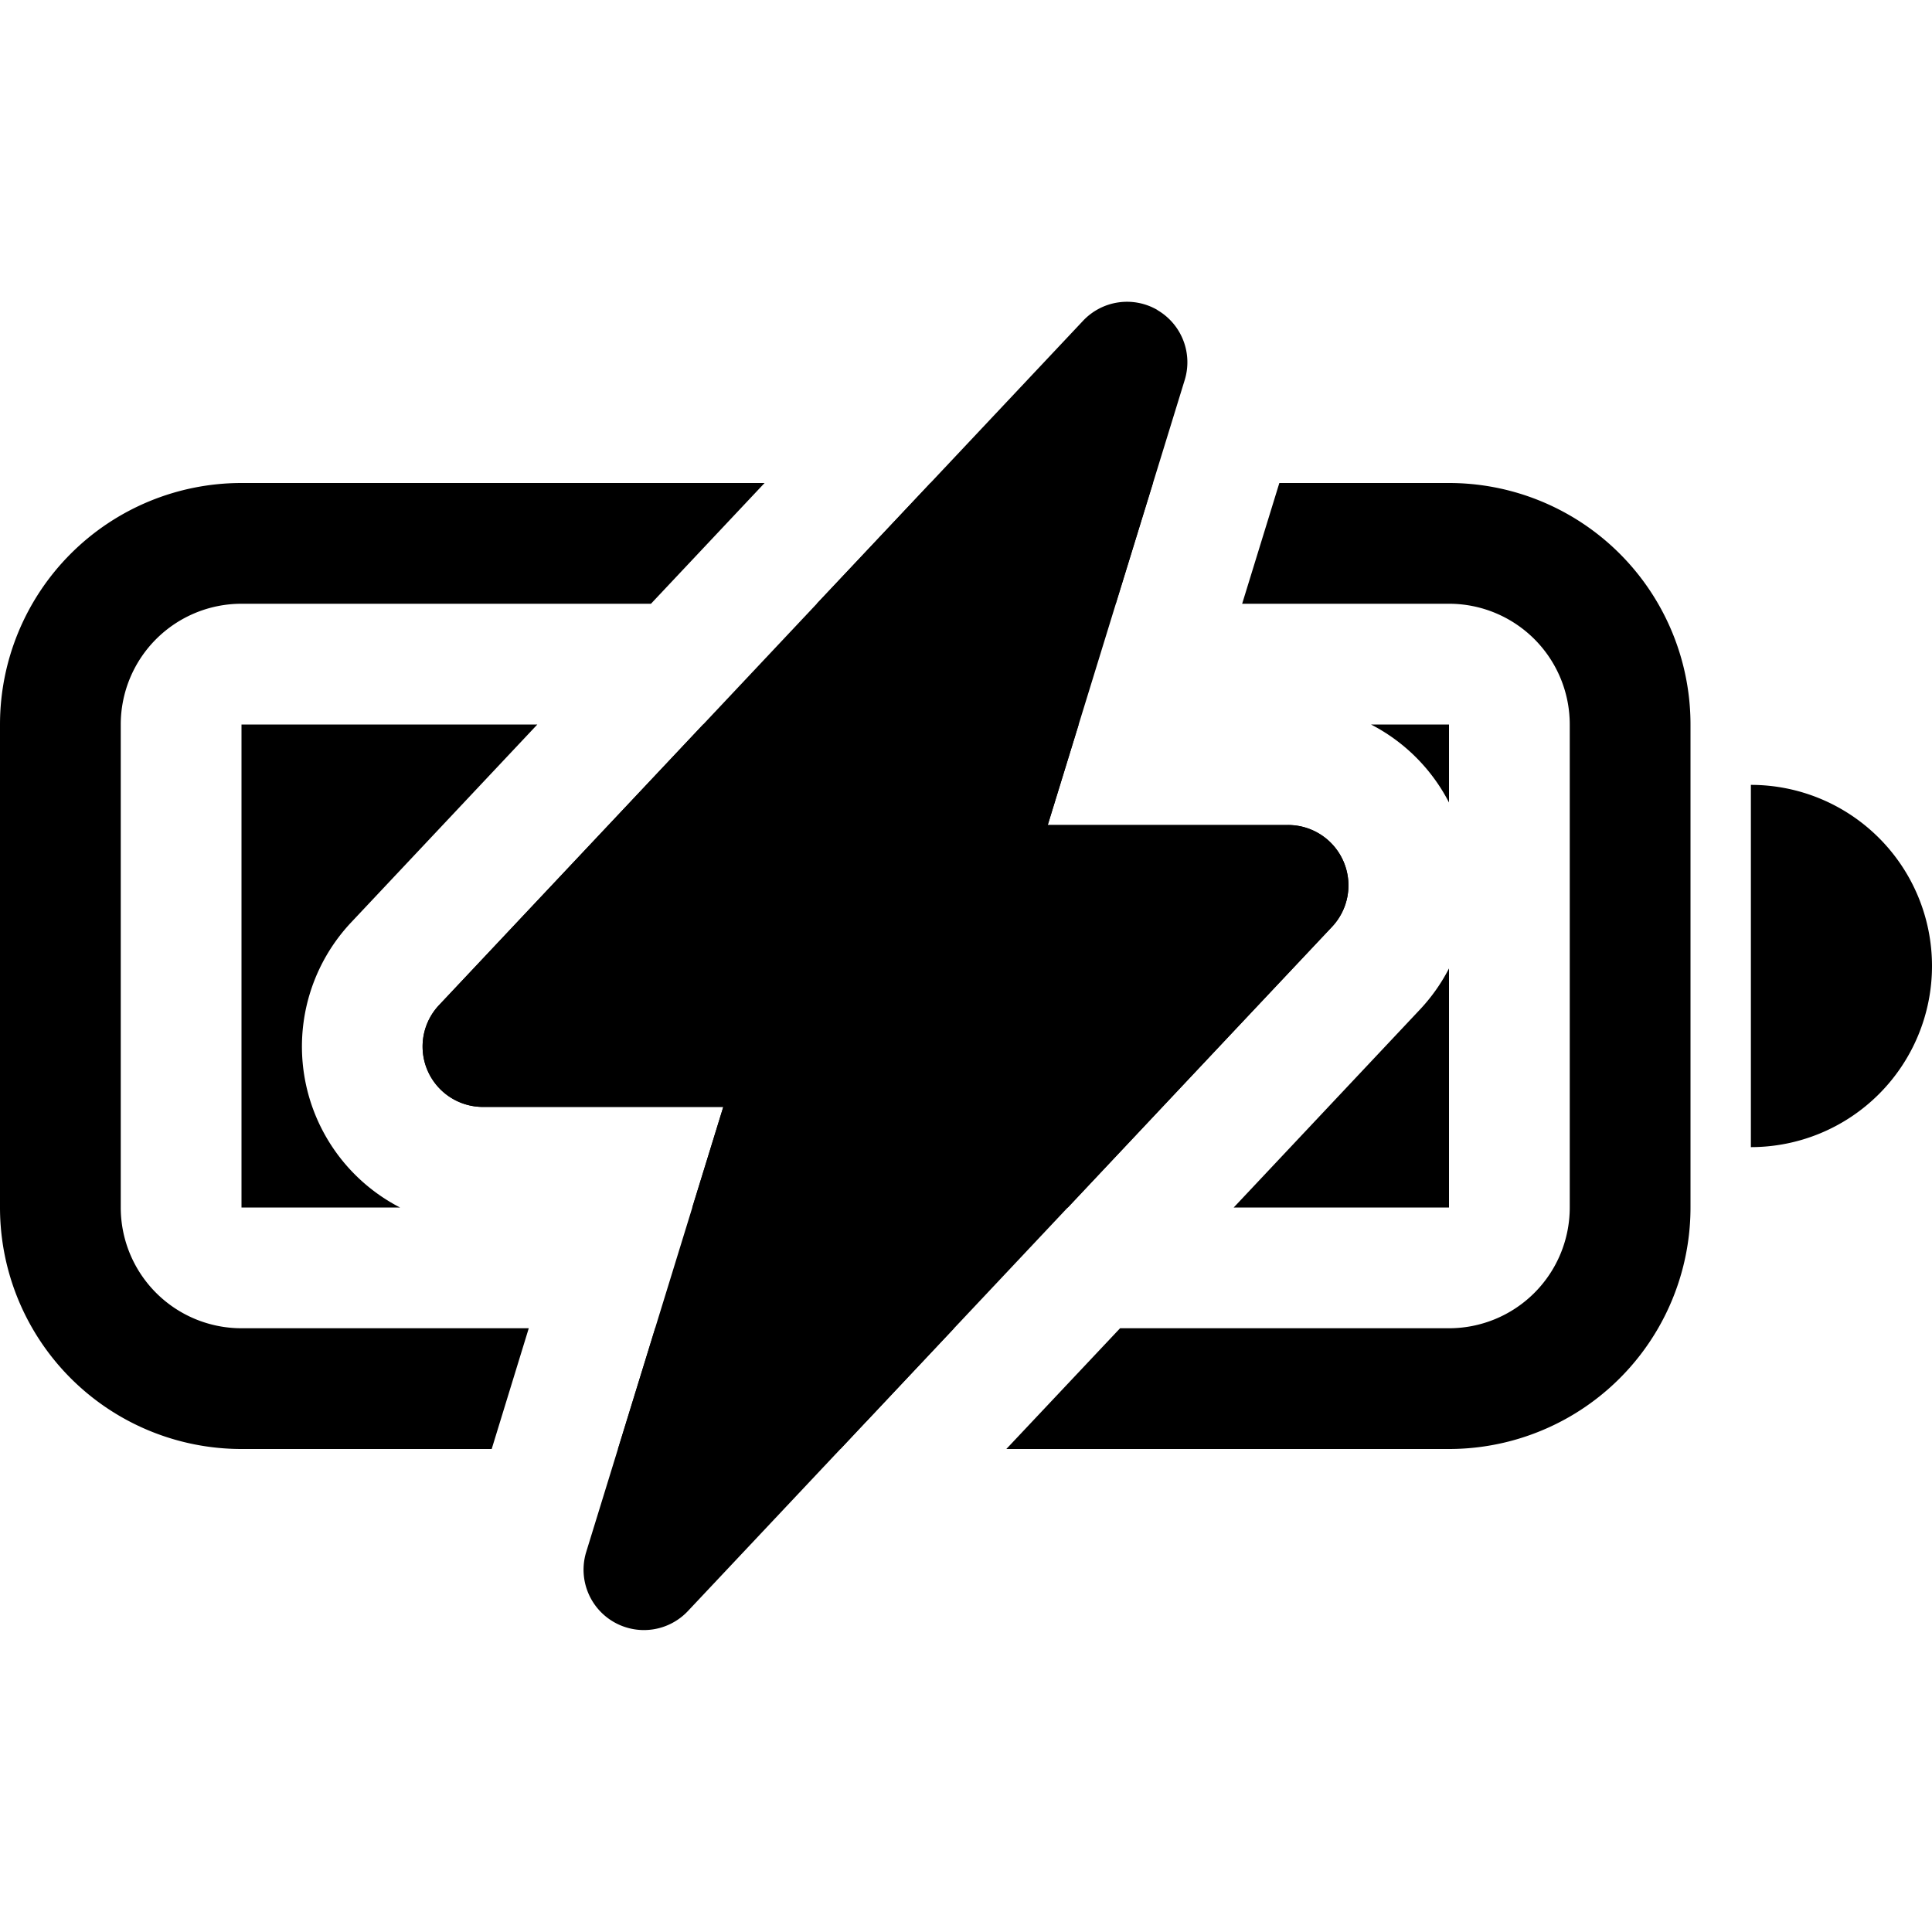
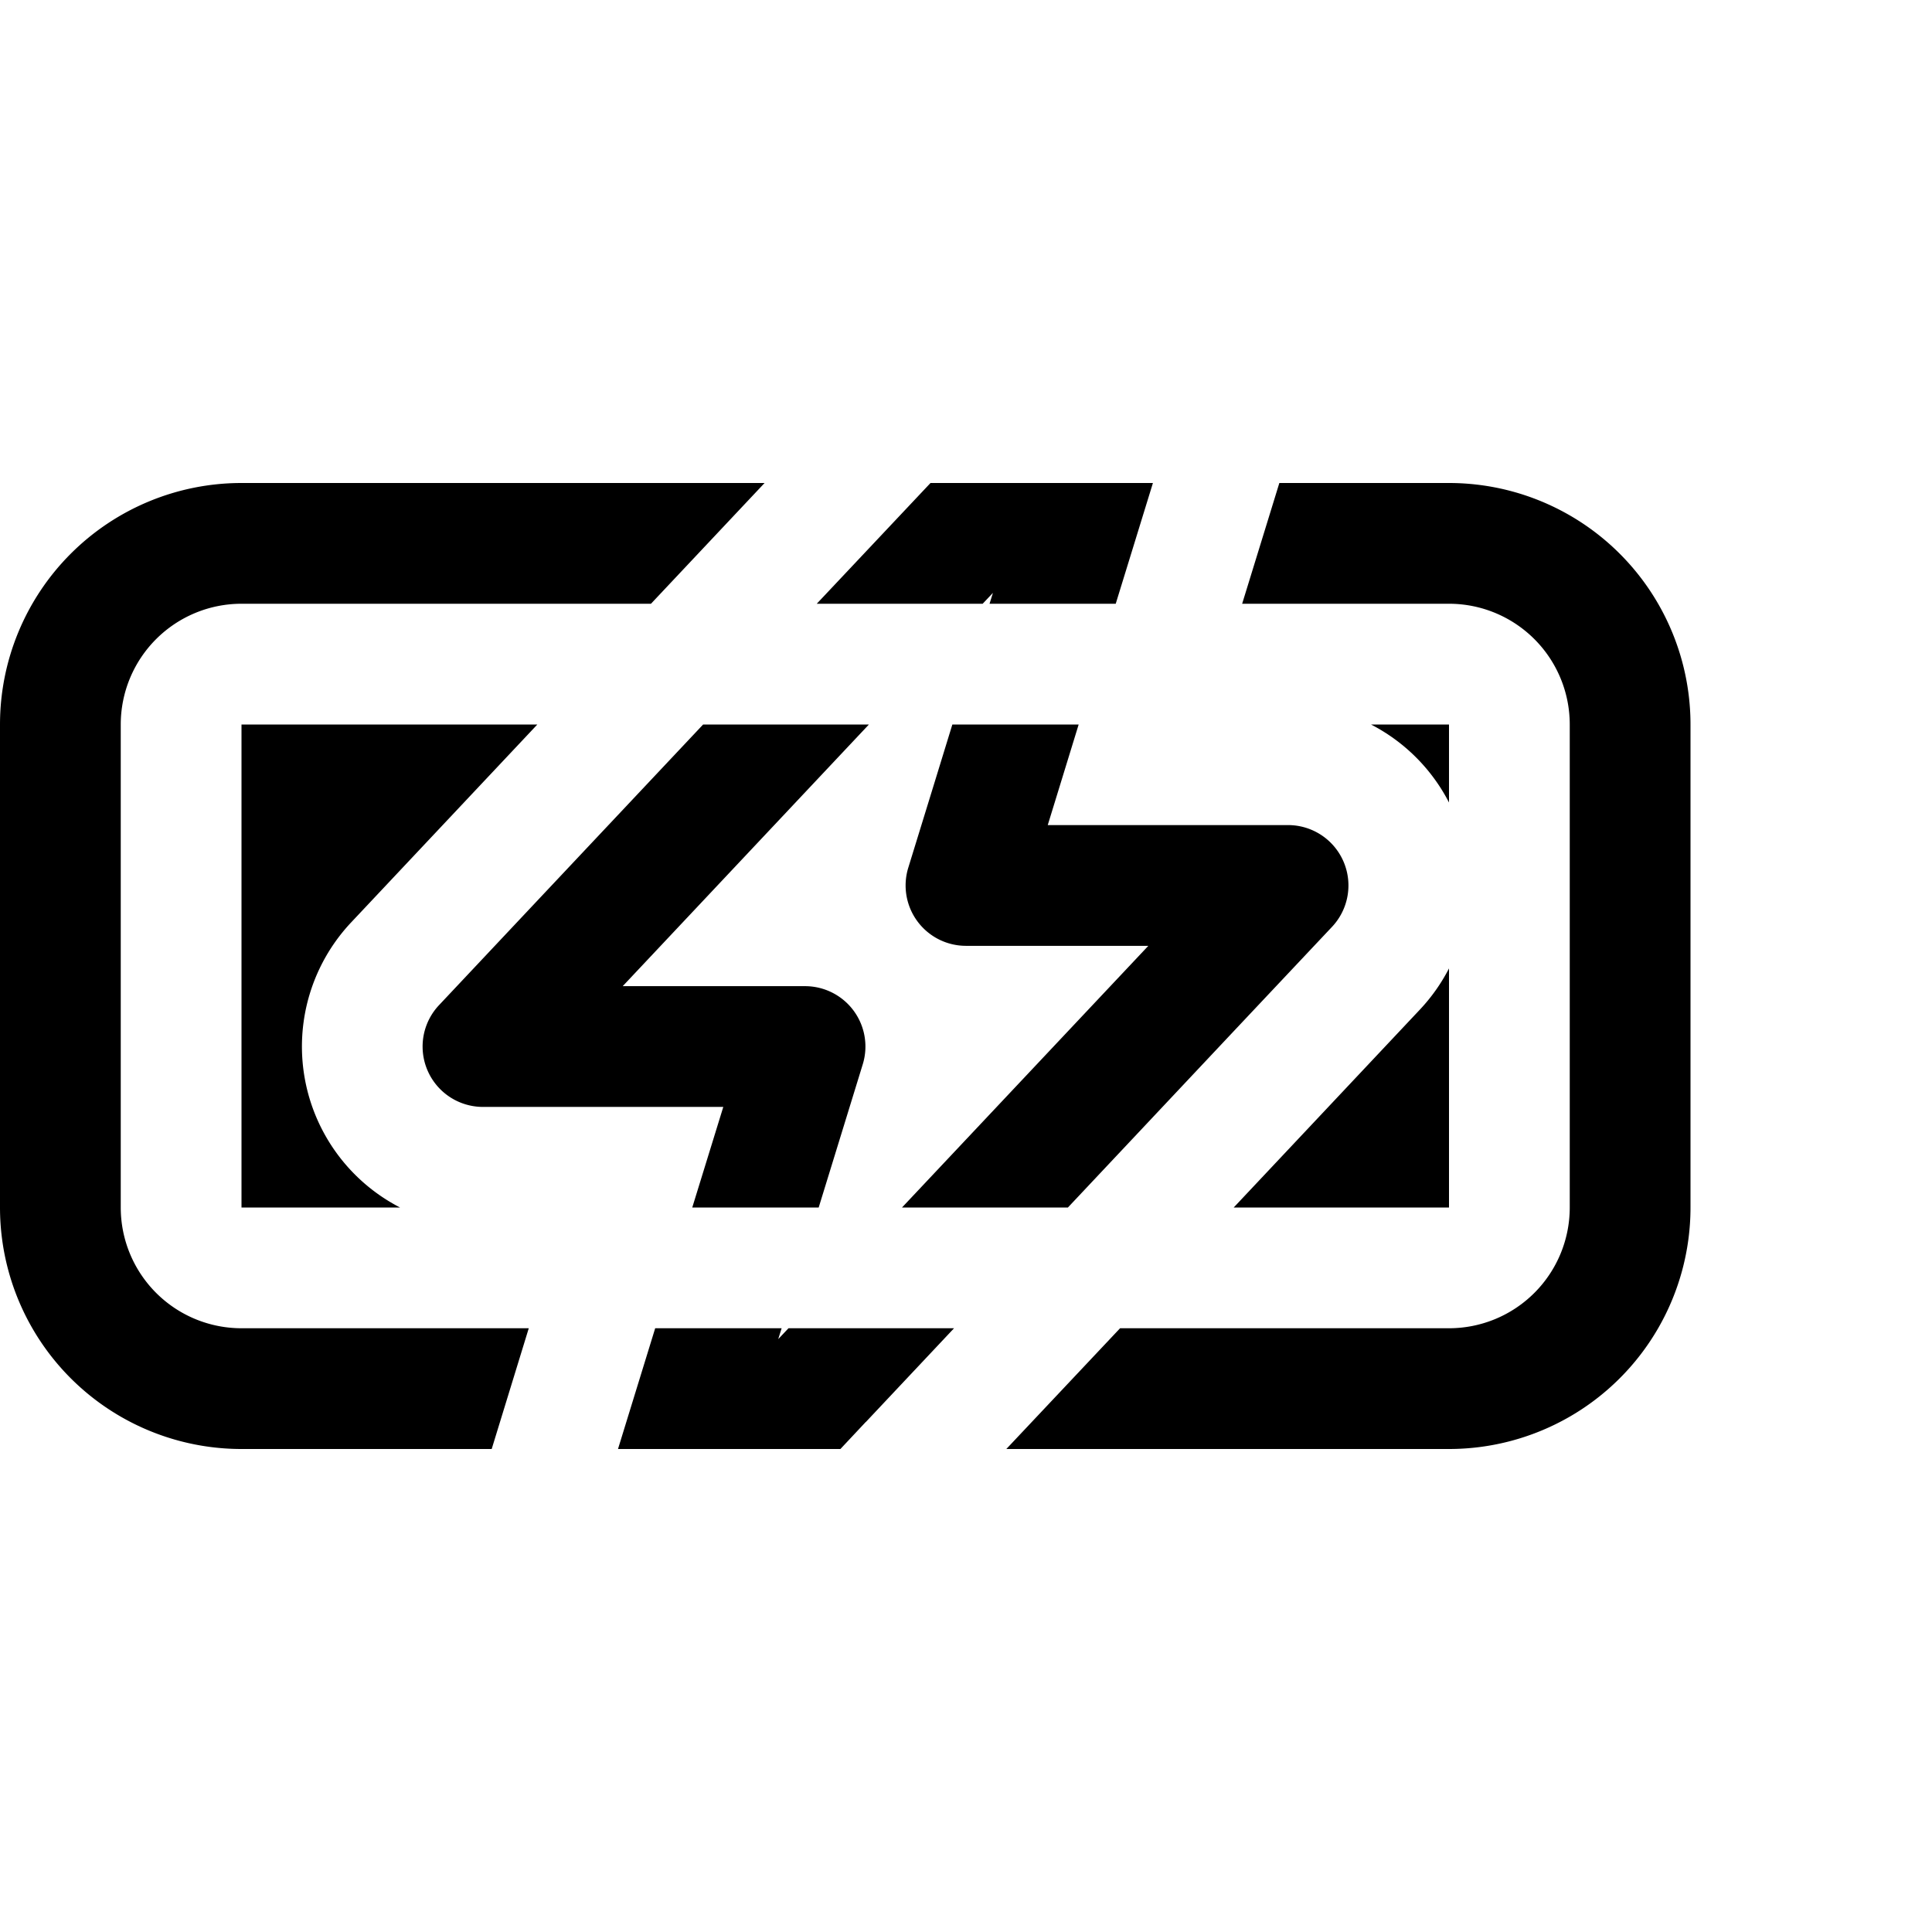
<svg xmlns="http://www.w3.org/2000/svg" class="bi bi-battery-charging" width="1em" height="1em" viewBox="0 0 16 16" fill="currentColor">
-   <path d="M14.5 9.5a1.5 1.5 0 0 0 0-3v3z" />
-   <path fill-rule="evenodd" d="M9.585 2.568a.5.5 0 0 1 .226.58L8.677 6.832h1.99a.5.5 0 0 1 .364.843l-5.334 5.667a.5.5 0 0 1-.842-.49L5.99 9.167H4a.5.5 0 0 1-.364-.843l5.333-5.667a.5.5 0 0 1 .616-.09z" />
  <path fill-rule="evenodd" d="M6.332 4H2a2 2 0 0 0-2 2v4a2 2 0 0 0 2 2h2.072l.307-1H2a1 1 0 0 1-1-1V6a1 1 0 0 1 1-1h3.391l.941-1zM4.45 6H2v4h1.313a1.5 1.5 0 0 1-.405-2.361L4.45 6zm.976 5l-.308 1H6.96l.21-.224h.001l.73-.776H6.53l-.085.09.028-.09H5.426zm1.354-1H5.733l.257-.833H4a.5.5 0 0 1-.364-.843l.793-.843L5.823 6h1.373L5.157 8.167h1.51a.5.5 0 0 1 .478.647L6.78 10zm.69 0h1.374l1.394-1.482.793-.842a.5.5 0 0 0-.364-.843h-1.99L8.933 6H7.887l-.166.54-.199.646A.5.5 0 0 0 8 7.833h1.51L7.47 10zm.725-5H9.24l.308-1H7.706l-.942 1h1.374l.085-.09-.028.09zm2.4-1l-.308 1H12a1 1 0 0 1 1 1v4a1 1 0 0 1-1 1H9.276l-.942 1H12a2 2 0 0 0 2-2V6a2 2 0 0 0-2-2h-1.405zm-.378 6H12V8.02a1.499 1.499 0 0 1-.241.341L10.217 10zM12 6.646V6h-.646a1.5 1.5 0 0 1 .646.646z" />
</svg>